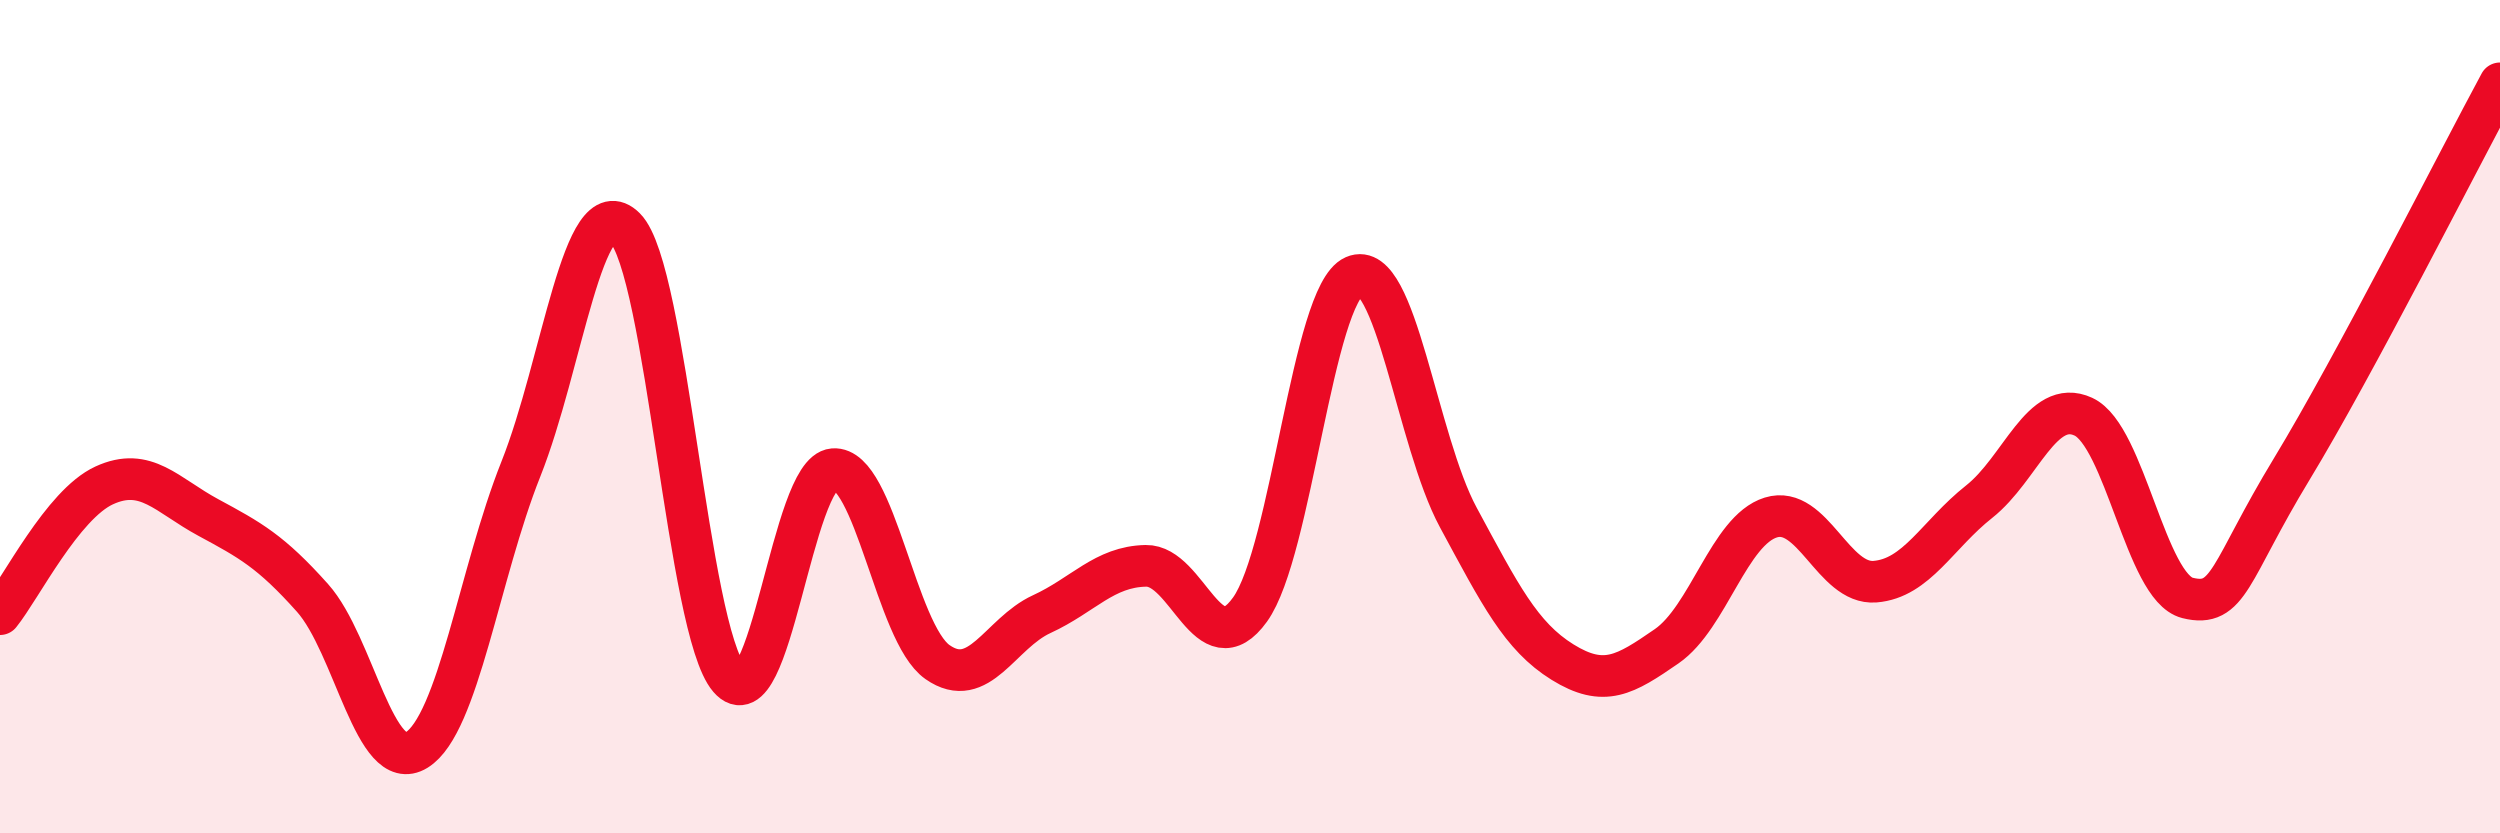
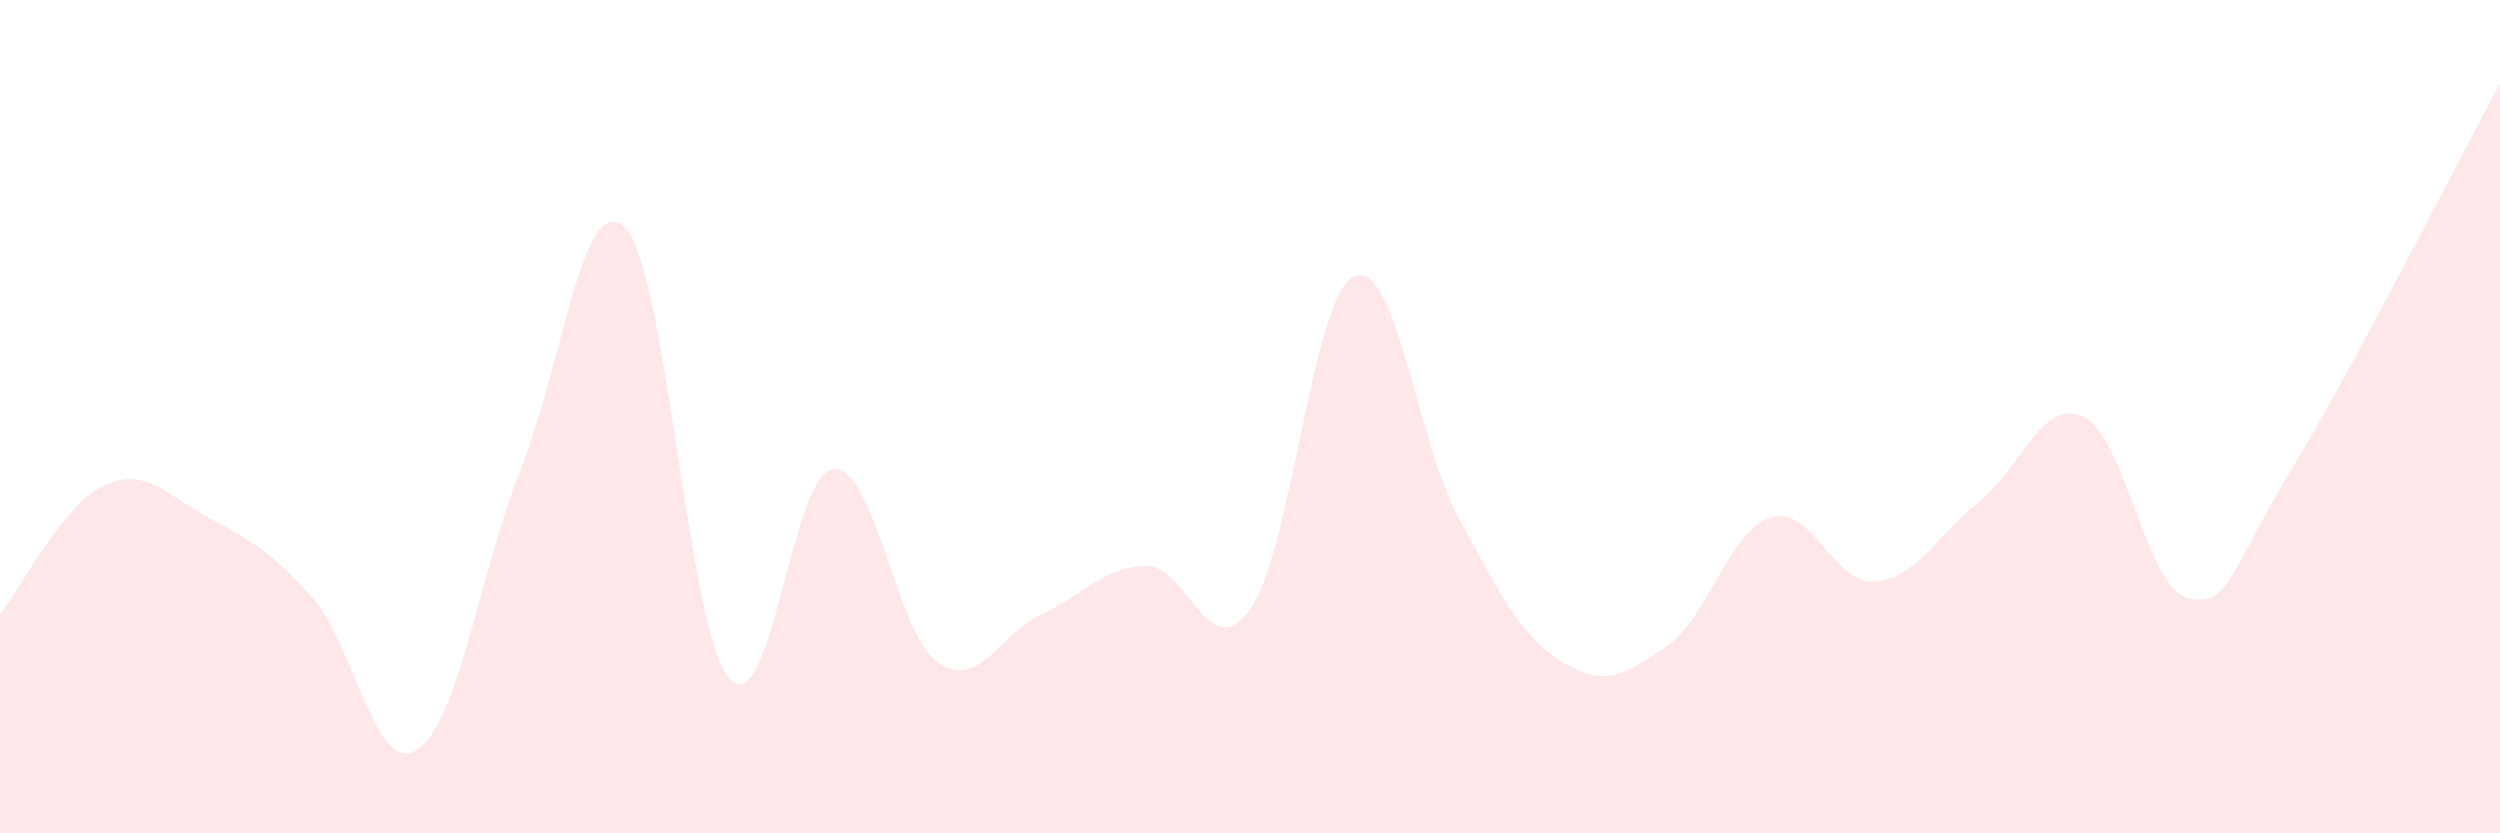
<svg xmlns="http://www.w3.org/2000/svg" width="60" height="20" viewBox="0 0 60 20">
  <path d="M 0,14.74 C 0.5,14.12 1.5,12.11 2.5,11.65 C 3.5,11.19 4,11.88 5,12.42 C 6,12.96 6.5,13.23 7.5,14.35 C 8.5,15.47 9,18.62 10,18 C 11,17.38 11.5,13.77 12.5,11.26 C 13.5,8.75 14,4.47 15,5.47 C 16,6.47 16.5,15.12 17.5,16.28 C 18.5,17.44 19,11.34 20,11.26 C 21,11.18 21.5,15.19 22.5,15.89 C 23.5,16.59 24,15.2 25,14.74 C 26,14.28 26.5,13.6 27.5,13.58 C 28.5,13.56 29,16.02 30,14.63 C 31,13.24 31.5,7.07 32.5,6.63 C 33.5,6.19 34,10.57 35,12.42 C 36,14.27 36.5,15.27 37.5,15.89 C 38.5,16.51 39,16.2 40,15.51 C 41,14.82 41.5,12.73 42.5,12.42 C 43.5,12.11 44,14.04 45,13.96 C 46,13.88 46.5,12.83 47.5,12.04 C 48.5,11.25 49,9.54 50,10 C 51,10.46 51.5,14.1 52.5,14.35 C 53.5,14.6 53.5,13.73 55,11.26 C 56.5,8.79 59,3.85 60,2L60 20L0 20Z" fill="#EB0A25" opacity="0.1" stroke-linecap="round" stroke-linejoin="round" />
-   <path d="M 0,14.74 C 0.5,14.12 1.5,12.11 2.5,11.65 C 3.5,11.19 4,11.88 5,12.42 C 6,12.96 6.5,13.23 7.5,14.35 C 8.5,15.47 9,18.62 10,18 C 11,17.38 11.5,13.77 12.5,11.26 C 13.5,8.75 14,4.47 15,5.47 C 16,6.47 16.5,15.12 17.5,16.28 C 18.5,17.44 19,11.34 20,11.26 C 21,11.18 21.5,15.19 22.5,15.89 C 23.5,16.59 24,15.2 25,14.74 C 26,14.28 26.5,13.6 27.5,13.58 C 28.5,13.56 29,16.02 30,14.63 C 31,13.24 31.5,7.07 32.5,6.63 C 33.5,6.19 34,10.57 35,12.42 C 36,14.27 36.5,15.27 37.5,15.89 C 38.5,16.51 39,16.2 40,15.51 C 41,14.82 41.5,12.73 42.5,12.42 C 43.5,12.11 44,14.04 45,13.96 C 46,13.88 46.5,12.83 47.5,12.04 C 48.5,11.25 49,9.54 50,10 C 51,10.46 51.5,14.1 52.5,14.35 C 53.5,14.6 53.5,13.73 55,11.26 C 56.5,8.79 59,3.85 60,2" stroke="#EB0A25" stroke-width="1" fill="none" stroke-linecap="round" stroke-linejoin="round" />
</svg>